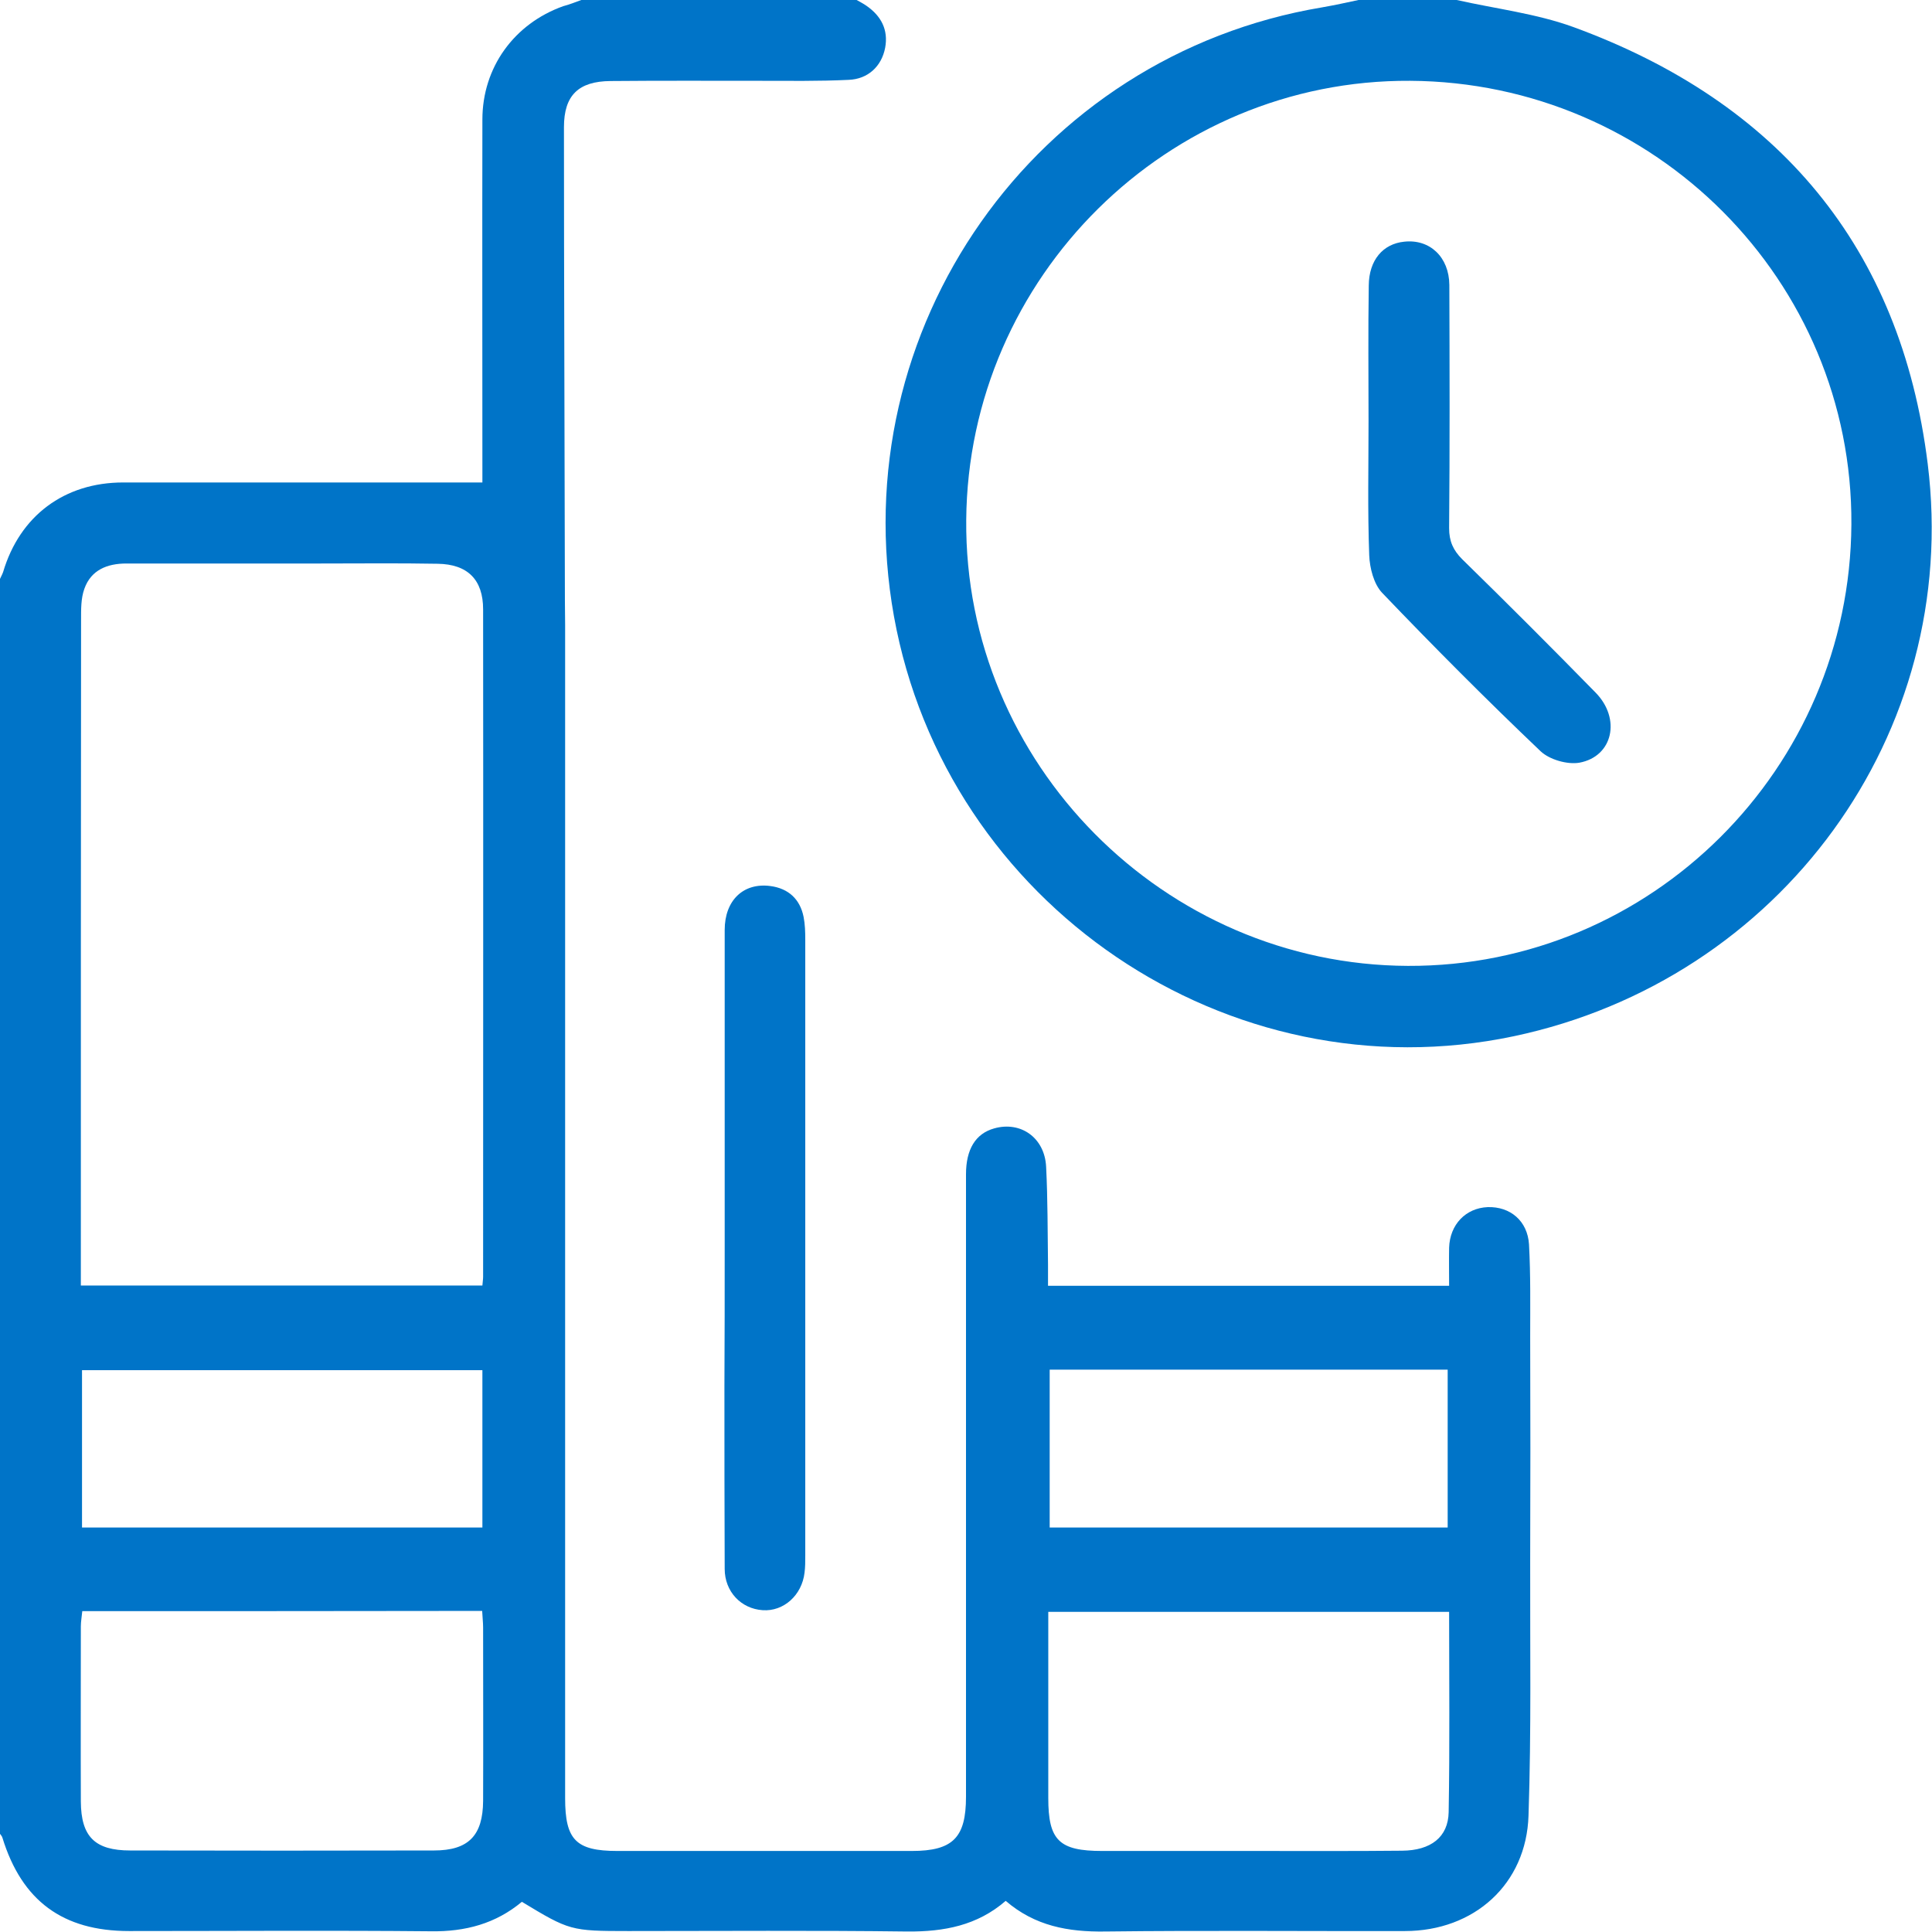
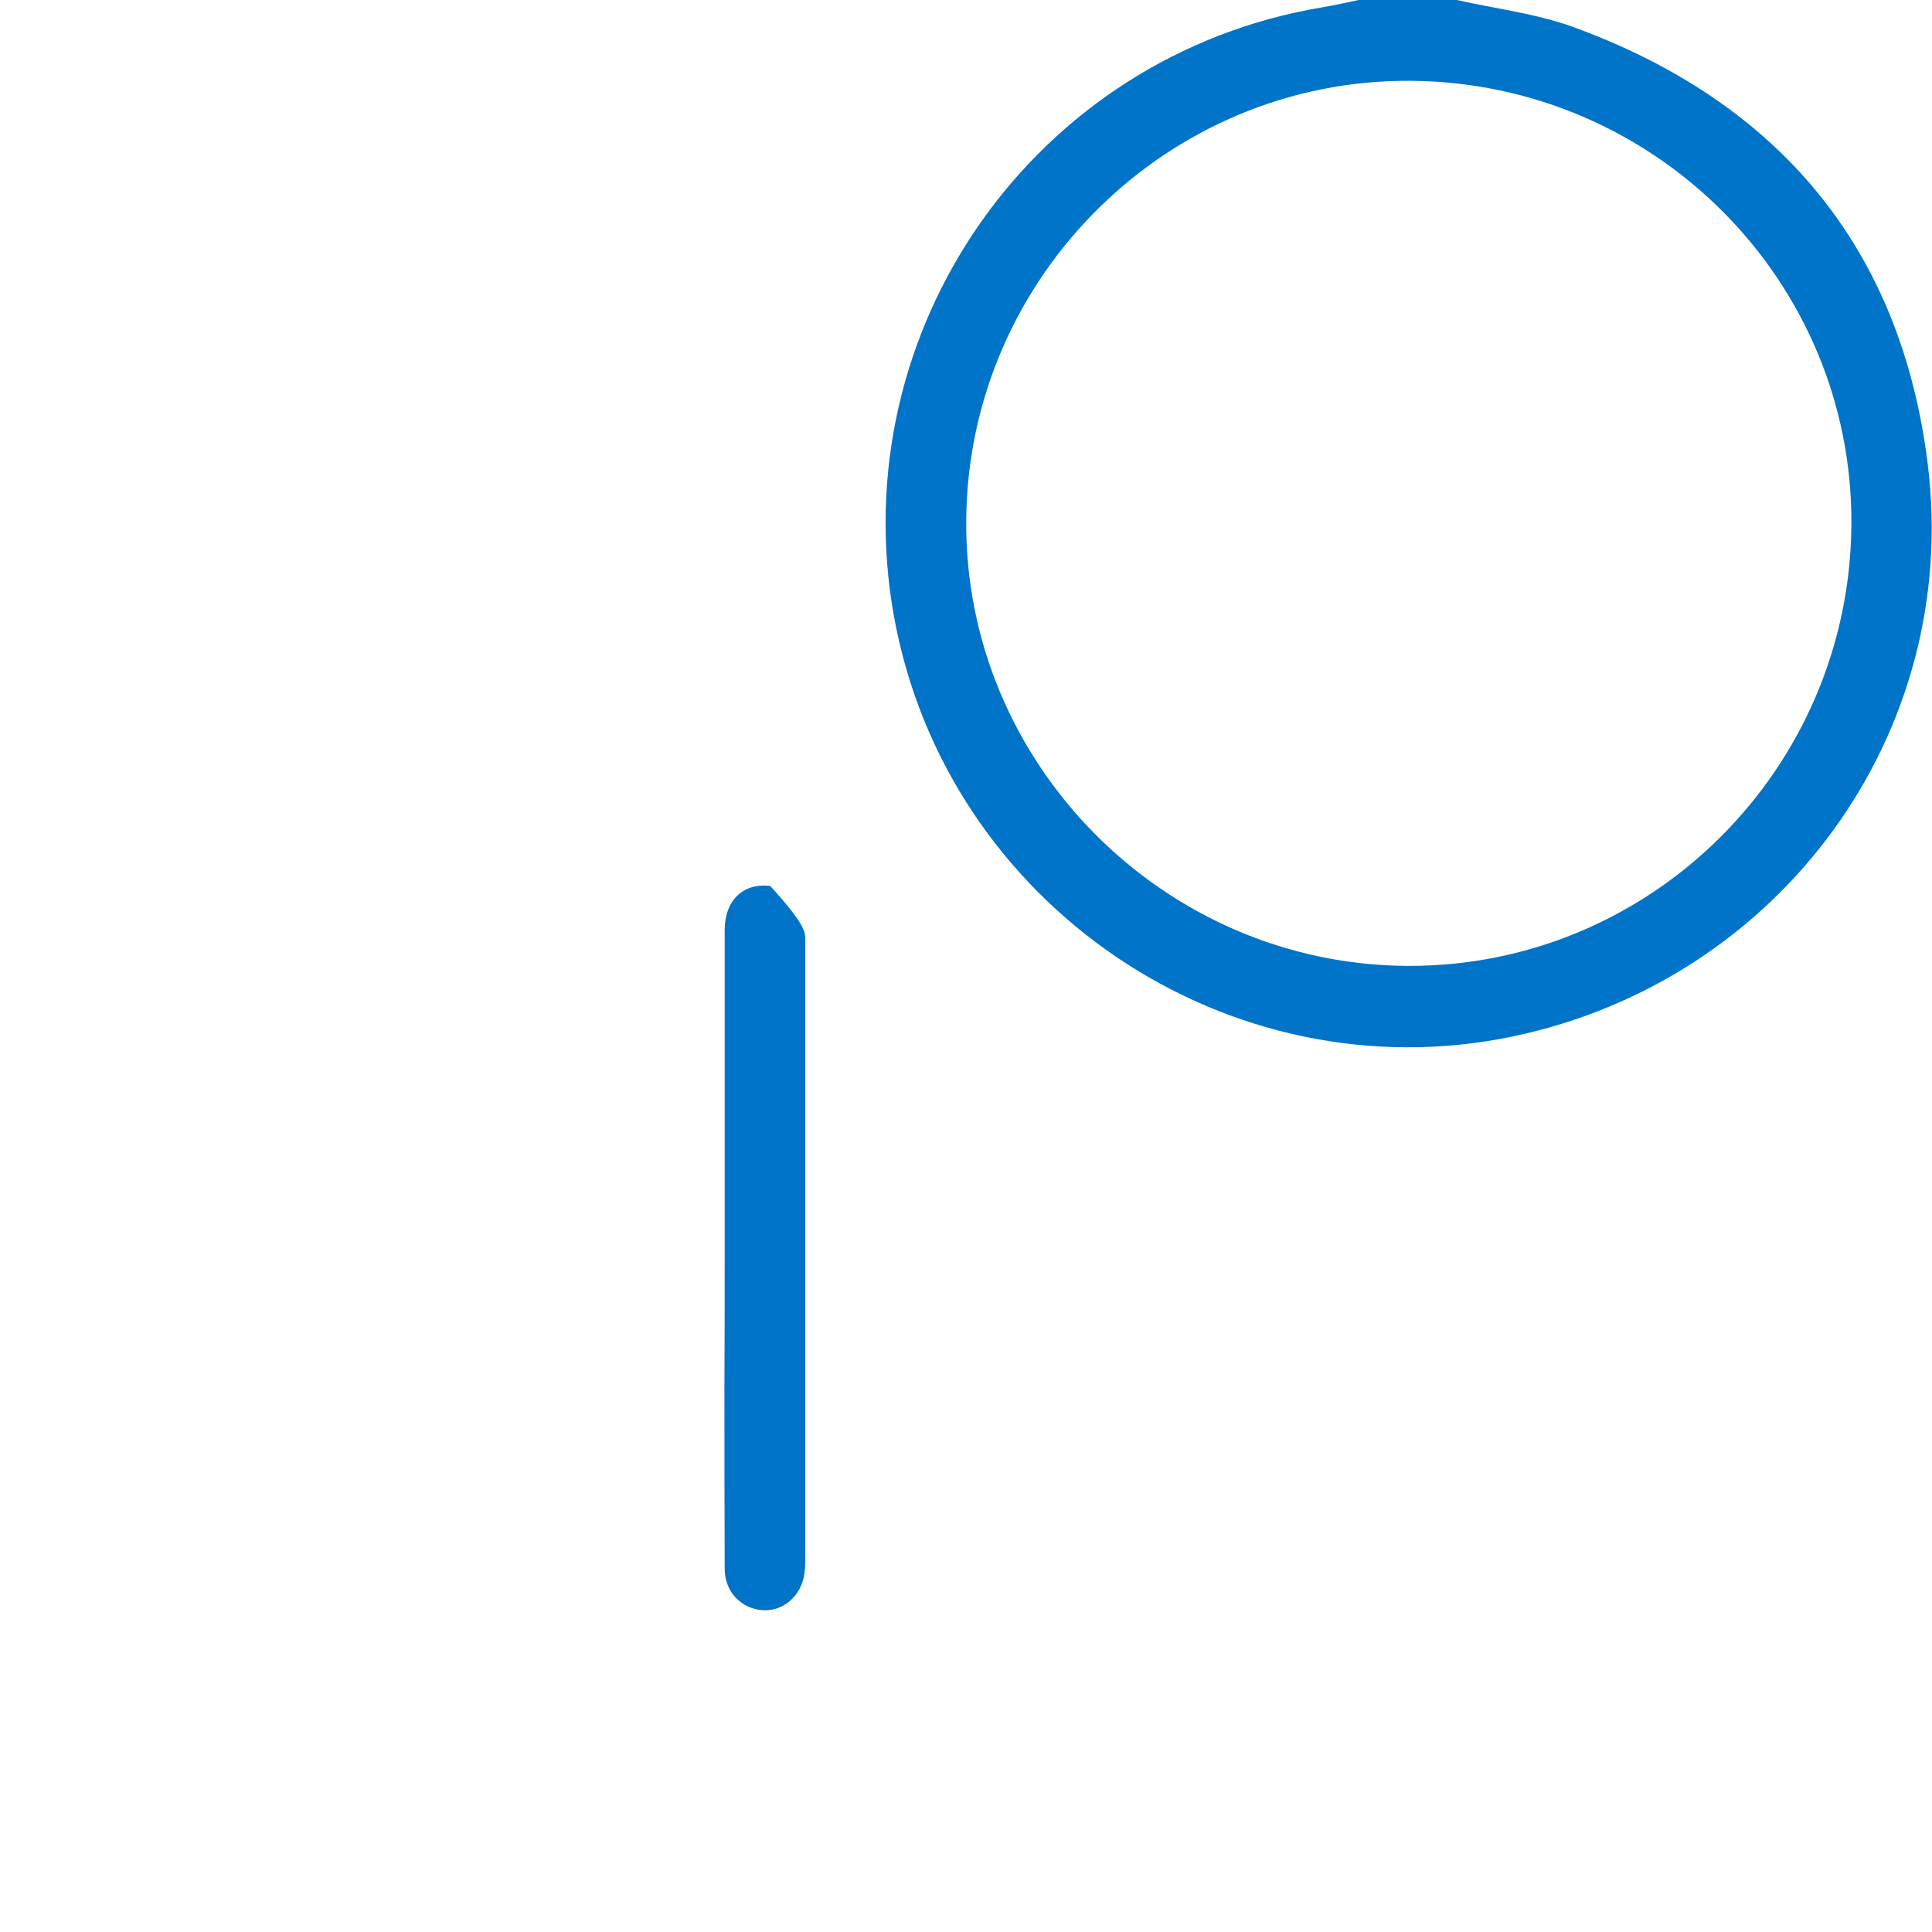
<svg xmlns="http://www.w3.org/2000/svg" width="51" height="51" viewBox="0 0 51 51" fill="none">
  <g clip-path="url(#clip0_1324_101)">
-     <path d="M22.613 0C22.701 0.05 22.789 0.094 22.87 0.151C23.259 0.42 23.454 0.784 23.366 1.261C23.272 1.75 22.914 2.089 22.4 2.108C21.615 2.146 20.837 2.133 20.052 2.133C18.741 2.133 17.429 2.127 16.117 2.139C15.27 2.146 14.887 2.516 14.887 3.357C14.887 7.522 14.906 11.688 14.912 15.854C14.912 16.067 14.918 16.287 14.918 16.5C14.918 26.821 14.918 37.147 14.918 47.468C14.918 48.566 15.201 48.861 16.299 48.861C18.891 48.861 21.477 48.861 24.069 48.861C25.155 48.861 25.5 48.509 25.5 47.43C25.5 41.953 25.5 36.476 25.5 30.999C25.5 30.34 25.751 29.926 26.241 29.788C26.944 29.587 27.577 30.033 27.615 30.798C27.659 31.658 27.653 32.524 27.665 33.383C27.665 33.559 27.665 33.741 27.665 33.941C31.211 33.941 34.707 33.941 38.253 33.941C38.253 33.59 38.247 33.264 38.253 32.938C38.272 32.323 38.693 31.89 39.27 31.865C39.866 31.846 40.324 32.229 40.362 32.85C40.406 33.659 40.393 34.475 40.393 35.284C40.4 37.26 40.4 39.23 40.393 41.206C40.387 43.446 40.425 45.686 40.349 47.926C40.293 49.739 38.912 50.975 37.086 50.975C34.444 50.981 31.808 50.956 29.165 50.987C28.199 51 27.32 50.843 26.548 50.178C25.795 50.831 24.916 50.994 23.956 50.987C21.502 50.956 19.042 50.975 16.588 50.975C15.069 50.975 15.031 50.962 13.776 50.203C13.086 50.78 12.282 50.994 11.379 50.981C8.724 50.956 6.069 50.975 3.408 50.975C1.657 50.975 0.577 50.178 0.063 48.509C0.05 48.465 0.013 48.428 -0.019 48.384C-0.019 37.361 -0.019 26.344 -0.019 15.321C0.013 15.245 0.056 15.176 0.082 15.101C0.521 13.62 1.695 12.736 3.251 12.736C4.18 12.736 5.109 12.736 6.038 12.736C8.253 12.736 10.475 12.736 12.734 12.736C12.734 12.667 12.734 12.485 12.734 12.309C12.734 9.26 12.728 6.211 12.734 3.156C12.734 1.782 13.569 0.627 14.868 0.163C15.038 0.119 15.188 0.056 15.345 0C17.768 0 20.19 0 22.613 0ZM2.134 33.935C5.711 33.935 9.22 33.935 12.734 33.935C12.741 33.835 12.753 33.772 12.753 33.703C12.753 27.831 12.759 21.958 12.753 16.086C12.753 15.302 12.345 14.894 11.554 14.882C10.525 14.863 9.496 14.875 8.467 14.875C6.759 14.875 5.046 14.875 3.339 14.875C2.831 14.875 2.404 15.045 2.228 15.54C2.134 15.797 2.14 16.092 2.14 16.375C2.134 22.04 2.134 27.699 2.134 33.352C2.134 33.534 2.134 33.716 2.134 33.935ZM2.172 42.53C2.159 42.675 2.134 42.806 2.134 42.932C2.134 44.475 2.128 46.019 2.134 47.556C2.14 48.484 2.504 48.848 3.439 48.848C6.113 48.854 8.78 48.854 11.454 48.848C12.37 48.848 12.747 48.453 12.753 47.537C12.759 46.012 12.753 44.488 12.753 42.963C12.753 42.819 12.734 42.675 12.728 42.524C9.188 42.53 5.692 42.53 2.172 42.53ZM38.253 42.549C34.688 42.549 31.199 42.549 27.672 42.549C27.672 44.212 27.672 45.837 27.672 47.462C27.672 48.578 27.954 48.861 29.096 48.861C30.471 48.861 31.852 48.861 33.226 48.861C34.487 48.861 35.749 48.867 37.011 48.854C37.77 48.848 38.228 48.497 38.241 47.838C38.272 46.081 38.253 44.325 38.253 42.549ZM2.165 40.322C5.699 40.322 9.207 40.322 12.734 40.322C12.734 38.923 12.734 37.561 12.734 36.169C9.207 36.169 5.699 36.169 2.165 36.169C2.165 37.561 2.165 38.929 2.165 40.322ZM27.709 36.156C27.709 37.574 27.709 38.942 27.709 40.322C31.236 40.322 34.726 40.322 38.215 40.322C38.215 38.917 38.215 37.536 38.215 36.156C34.701 36.156 31.224 36.156 27.709 36.156Z" fill="#0074C8" />
    <path d="M38.454 0C39.483 0.232 40.556 0.358 41.536 0.715C46.939 2.691 50.178 6.525 50.887 12.246C51.772 19.374 46.996 25.867 39.96 27.354C32.429 28.941 24.973 23.884 23.598 16.268C22.236 8.689 27.314 1.462 34.902 0.194C35.222 0.138 35.542 0.069 35.862 0C36.728 0 37.594 0 38.454 0ZM37.224 2.133C30.835 2.095 25.556 7.309 25.506 13.727C25.45 20.145 30.722 25.472 37.167 25.497C43.588 25.522 48.835 20.296 48.872 13.84C48.91 7.422 43.688 2.171 37.224 2.133Z" fill="#0074C8" />
-     <path d="M19.13 32.906C19.13 30.121 19.13 27.335 19.13 24.549C19.13 23.765 19.625 23.295 20.335 23.389C20.812 23.452 21.119 23.734 21.213 24.204C21.251 24.399 21.257 24.6 21.257 24.8C21.257 30.221 21.257 35.642 21.257 41.069C21.257 41.219 21.257 41.37 21.238 41.514C21.169 42.11 20.686 42.543 20.134 42.505C19.563 42.468 19.13 42.016 19.13 41.414C19.123 39.807 19.123 38.195 19.123 36.589C19.13 35.359 19.13 34.136 19.13 32.906Z" fill="#0074C8" />
-     <path d="M36.126 11.117C36.126 9.925 36.113 8.727 36.132 7.535C36.138 6.864 36.508 6.437 37.067 6.38C37.745 6.305 38.253 6.788 38.259 7.522C38.266 9.662 38.272 11.801 38.253 13.941C38.253 14.286 38.36 14.524 38.598 14.762C39.785 15.923 40.958 17.096 42.119 18.282C42.797 18.972 42.577 19.97 41.693 20.133C41.372 20.189 40.902 20.051 40.669 19.832C39.239 18.47 37.845 17.071 36.483 15.647C36.264 15.415 36.157 14.995 36.144 14.656C36.1 13.476 36.126 12.297 36.126 11.117Z" fill="#0074C8" />
+     <path d="M19.13 32.906C19.13 30.121 19.13 27.335 19.13 24.549C19.13 23.765 19.625 23.295 20.335 23.389C21.251 24.399 21.257 24.6 21.257 24.8C21.257 30.221 21.257 35.642 21.257 41.069C21.257 41.219 21.257 41.37 21.238 41.514C21.169 42.11 20.686 42.543 20.134 42.505C19.563 42.468 19.13 42.016 19.13 41.414C19.123 39.807 19.123 38.195 19.123 36.589C19.13 35.359 19.13 34.136 19.13 32.906Z" fill="#0074C8" />
  </g>
  <defs>
    <clipPath id="clip0_1324_101">
      <rect width="51" height="51" fill="white" />
    </clipPath>
  </defs>
</svg>